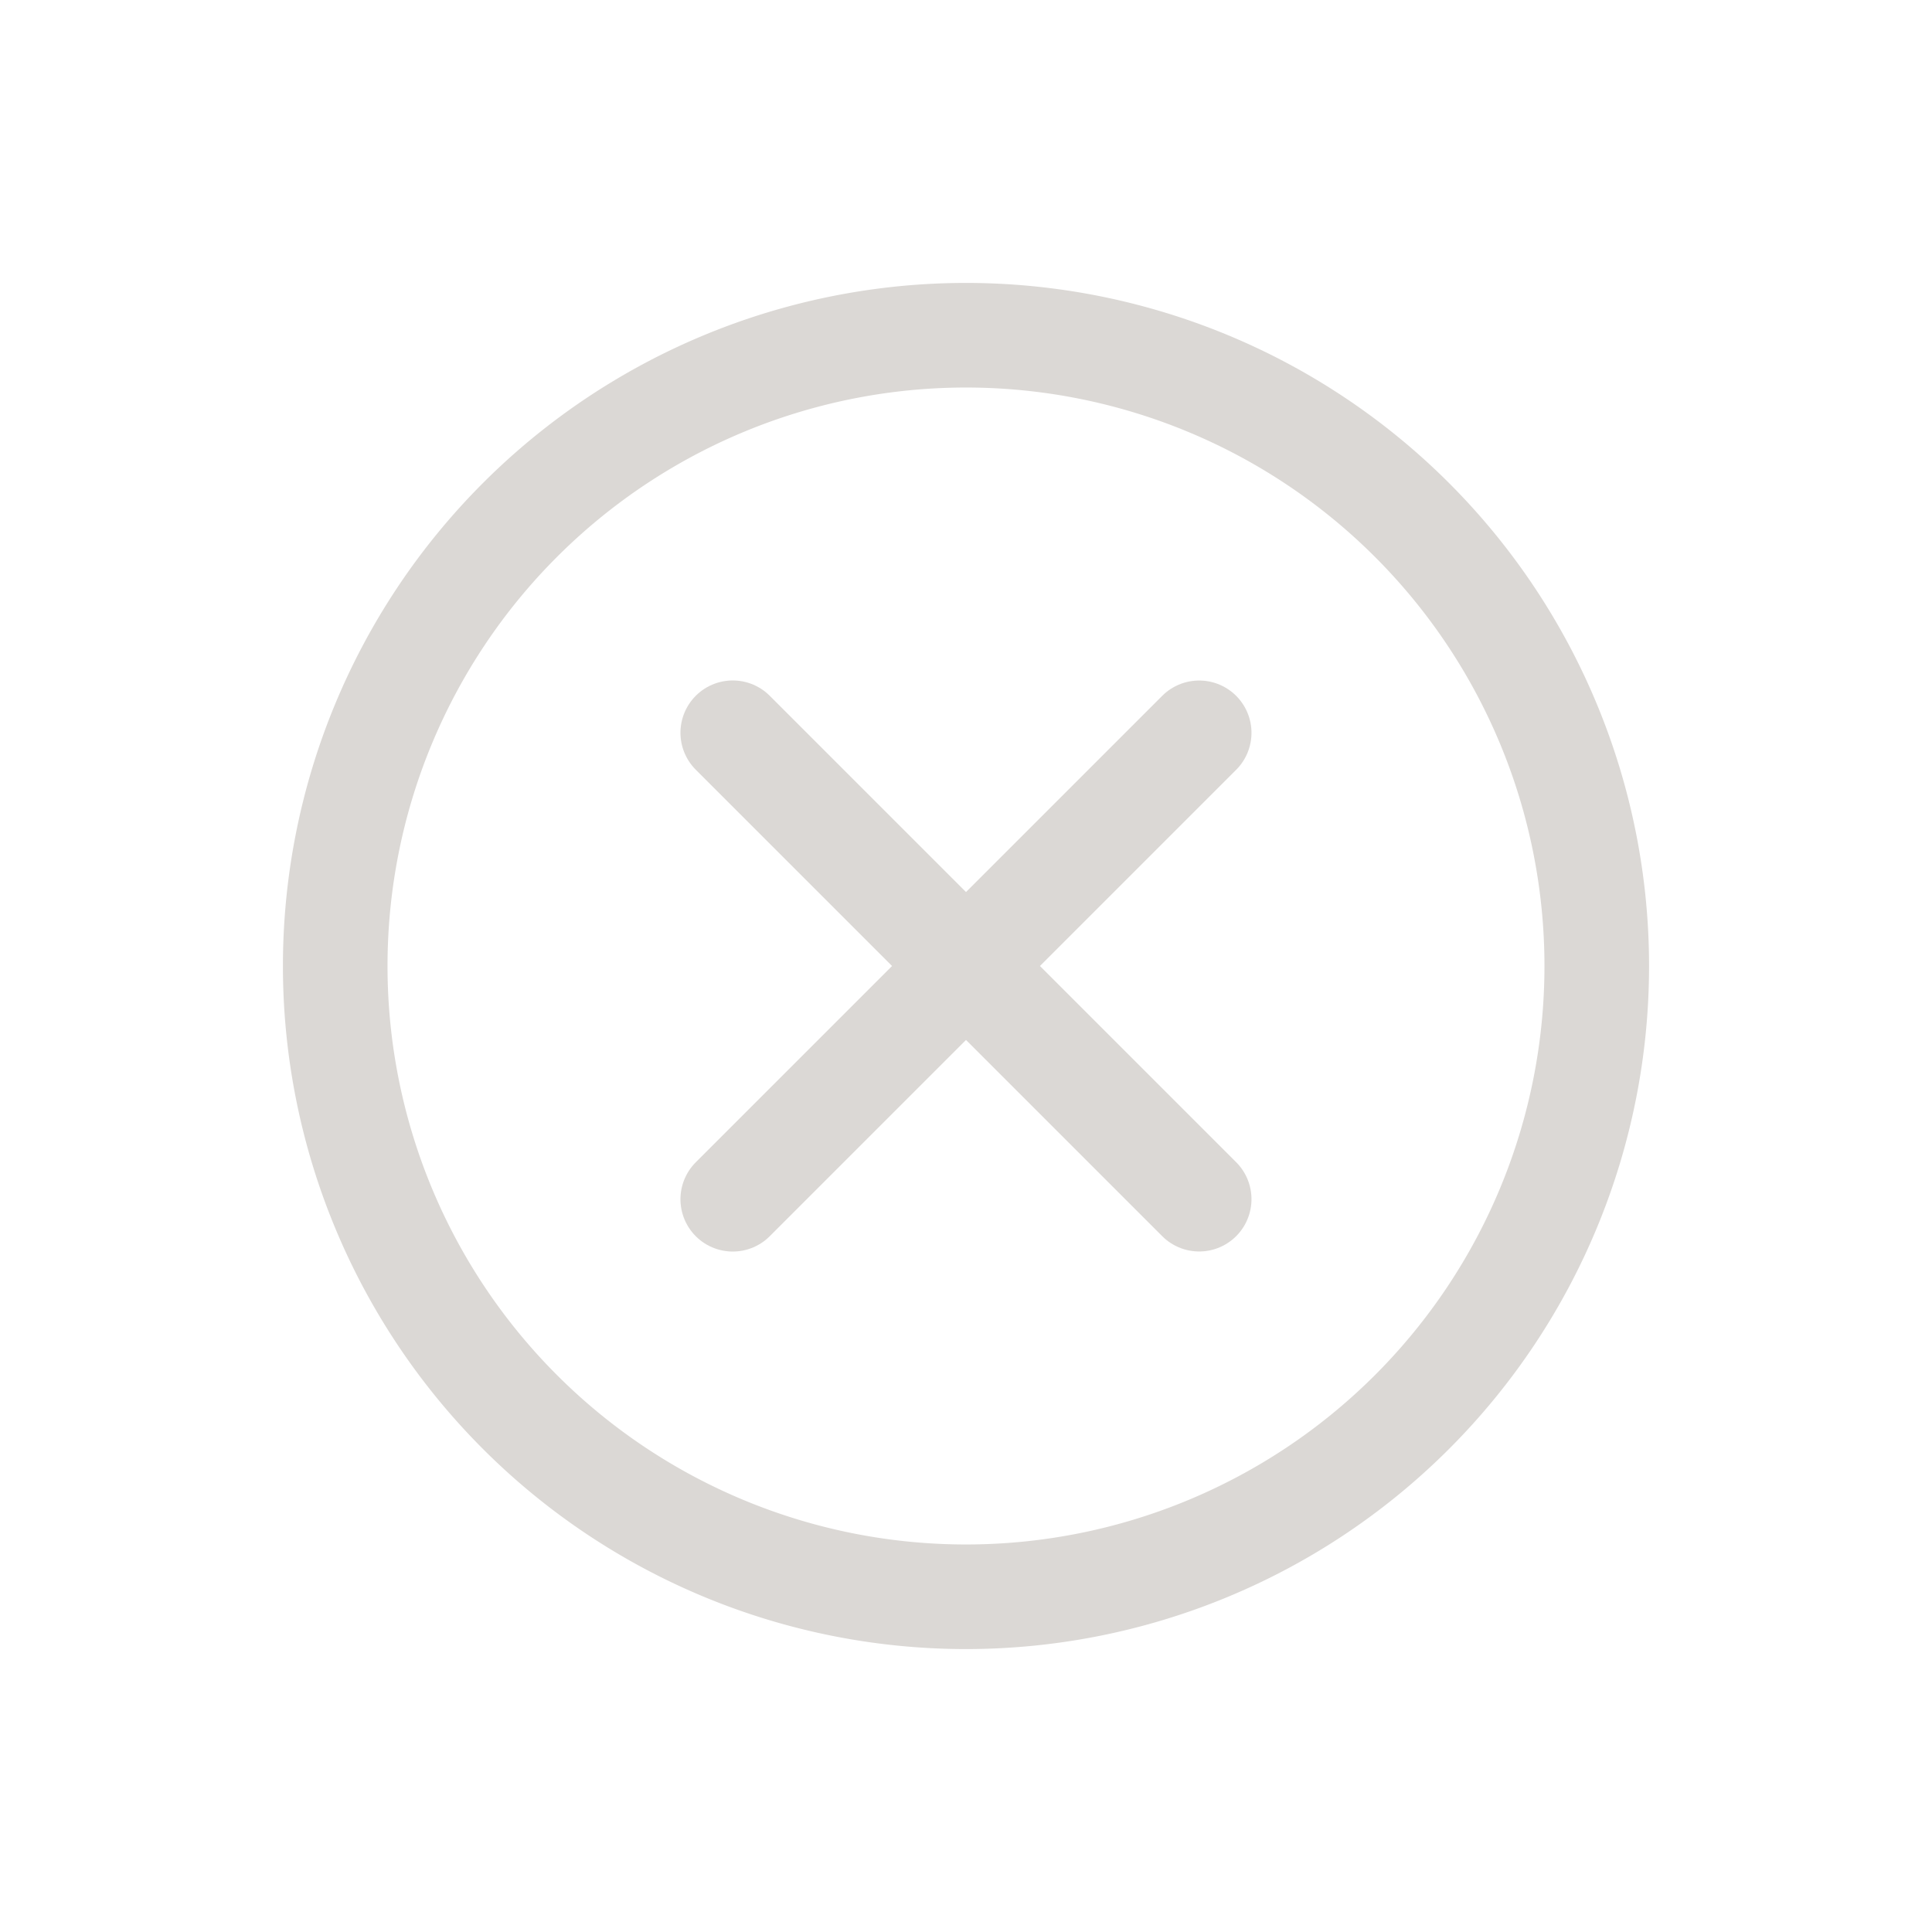
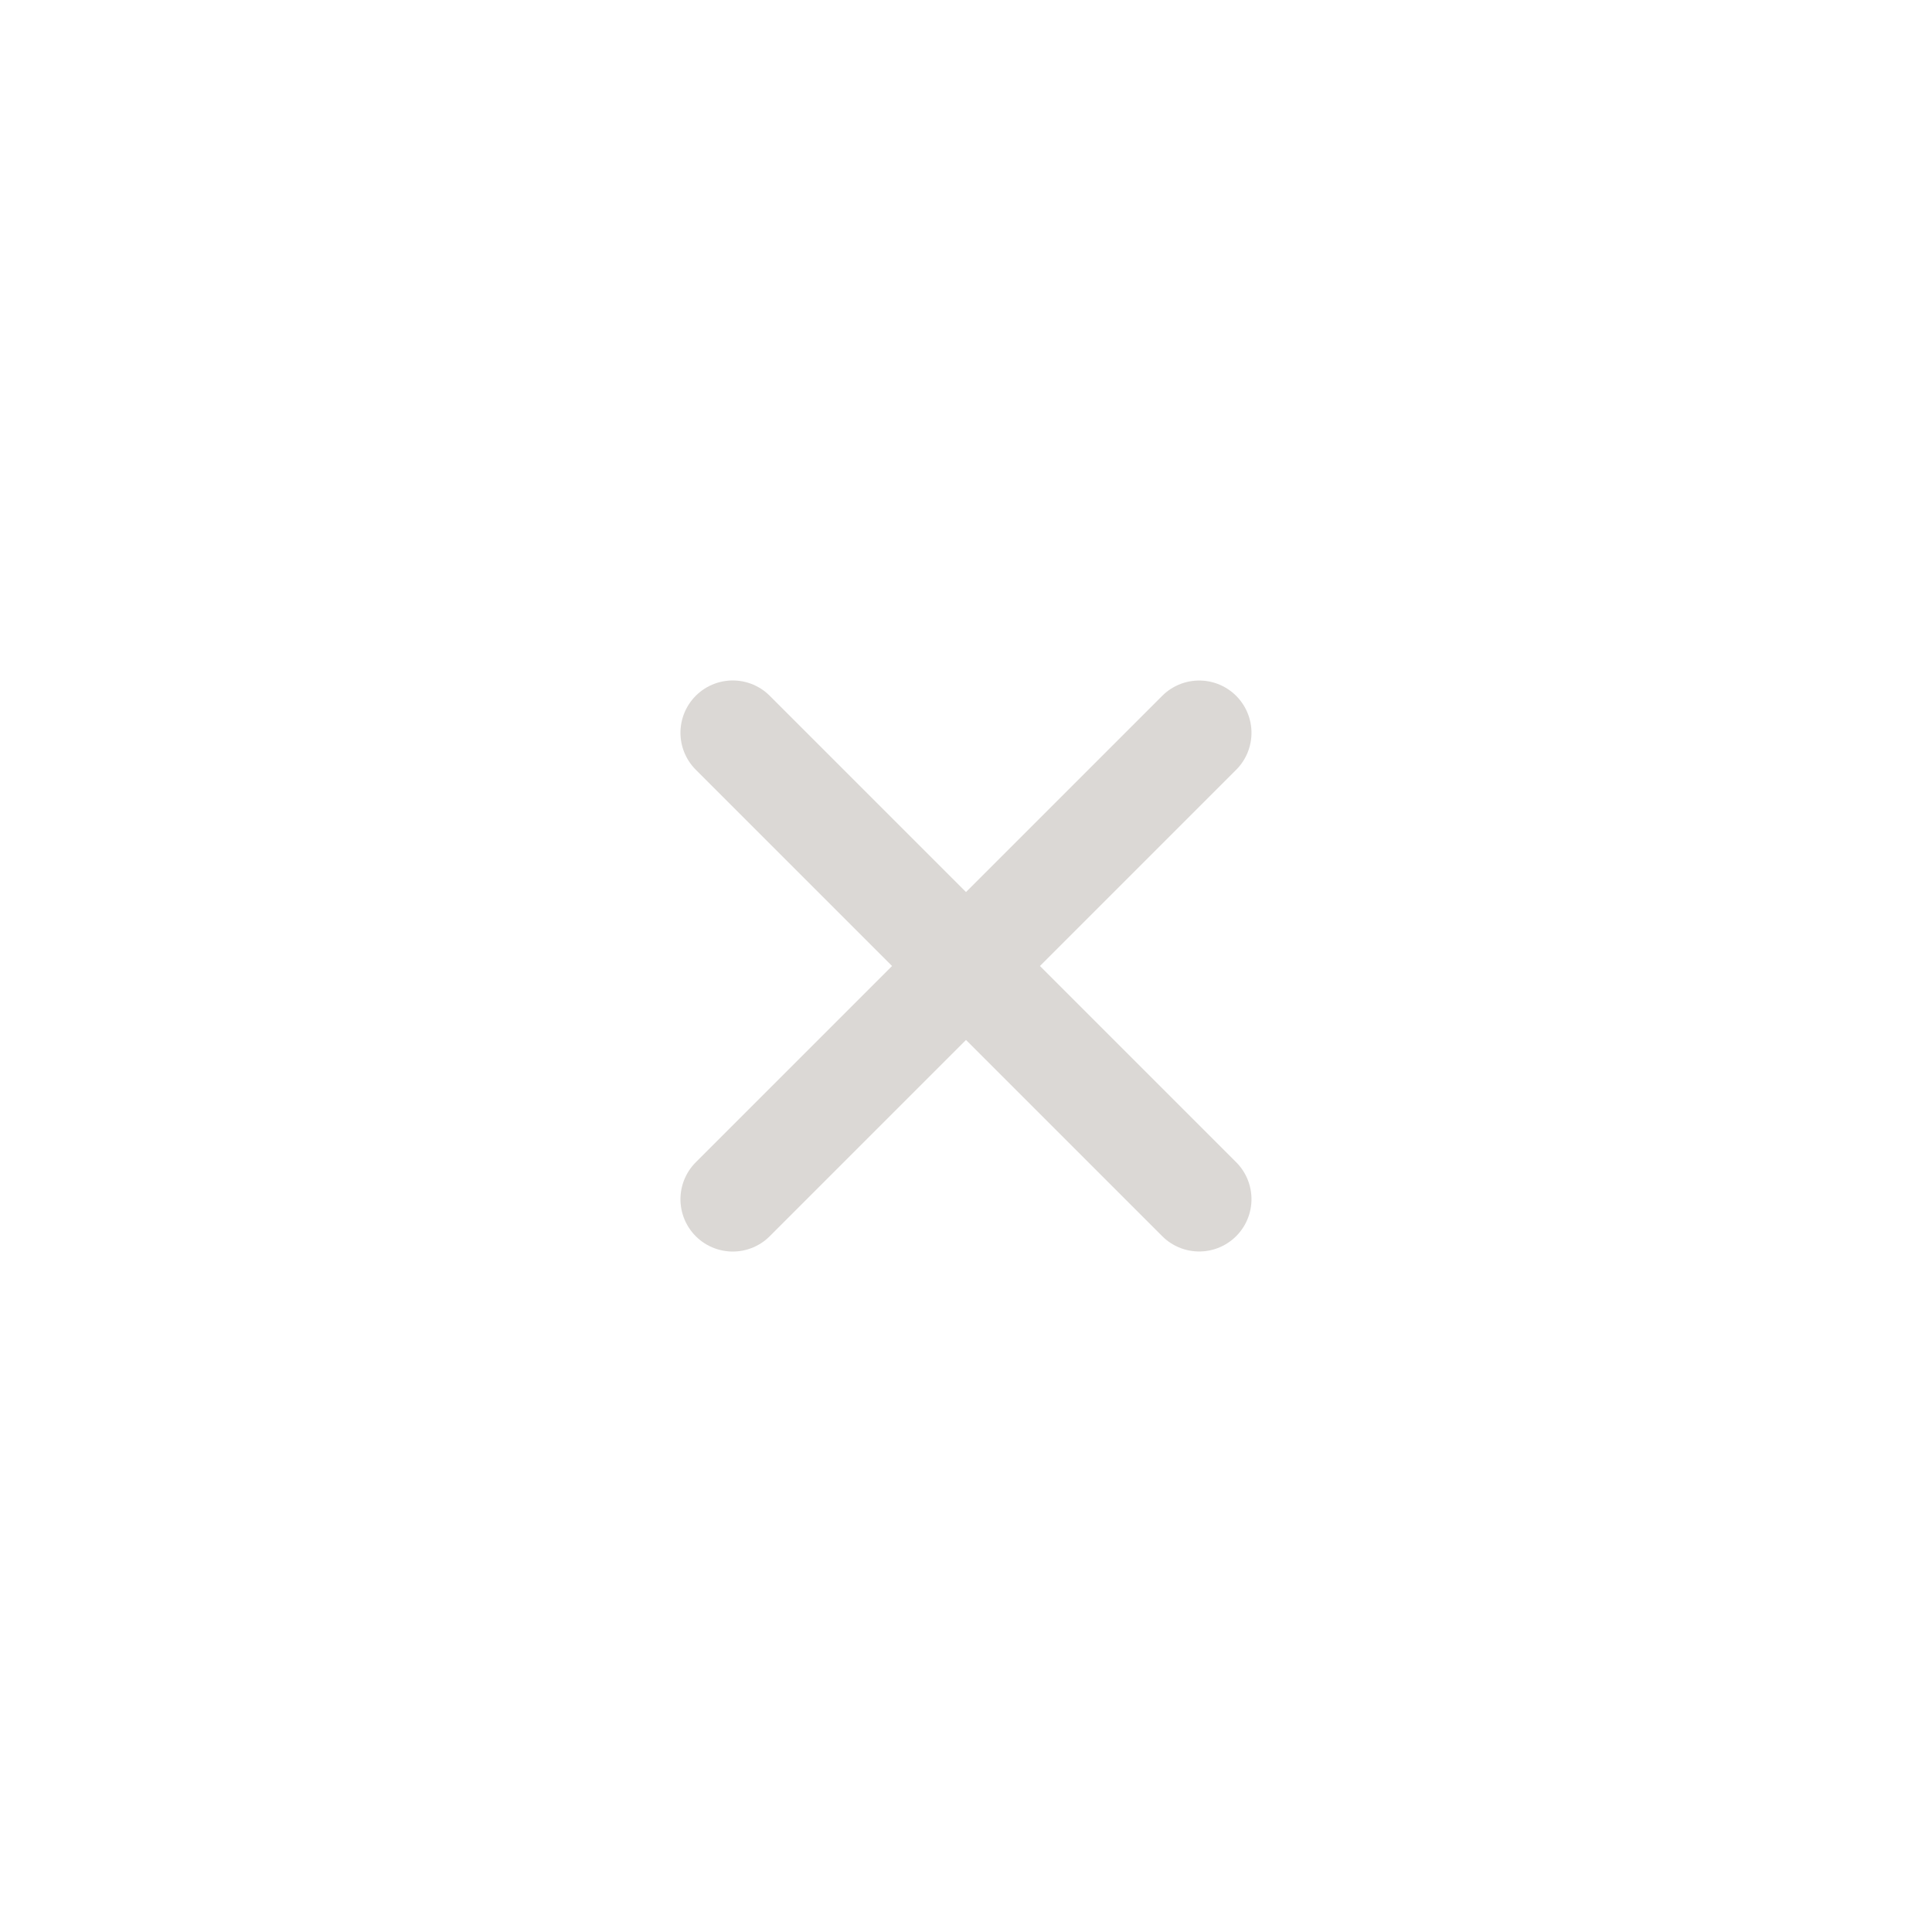
<svg xmlns="http://www.w3.org/2000/svg" width="36.942" height="36.942" viewBox="0 0 36.942 36.942">
  <g id="Close" transform="translate(1.414 1.414)">
-     <path id="Path_39678" data-name="Path 39678" d="M24.122,12.061A12.061,12.061,0,1,1,12.061,0,12.061,12.061,0,0,1,24.122,12.061Z" transform="translate(0 17.057) rotate(-45)" fill="none" stroke="#dbd8d5" stroke-linecap="round" stroke-linejoin="round" stroke-width="2" />
    <path id="Path_39679" data-name="Path 39679" d="M0,0V12.613" transform="translate(12.597 12.597) rotate(-45)" fill="none" stroke="#dbd8d5" stroke-linecap="round" stroke-linejoin="round" stroke-width="2" />
    <path id="Path_39680" data-name="Path 39680" d="M0,0H12.613" transform="translate(12.597 21.517) rotate(-45)" fill="none" stroke="#dbd8d5" stroke-linecap="round" stroke-linejoin="round" stroke-width="2" />
  </g>
</svg>